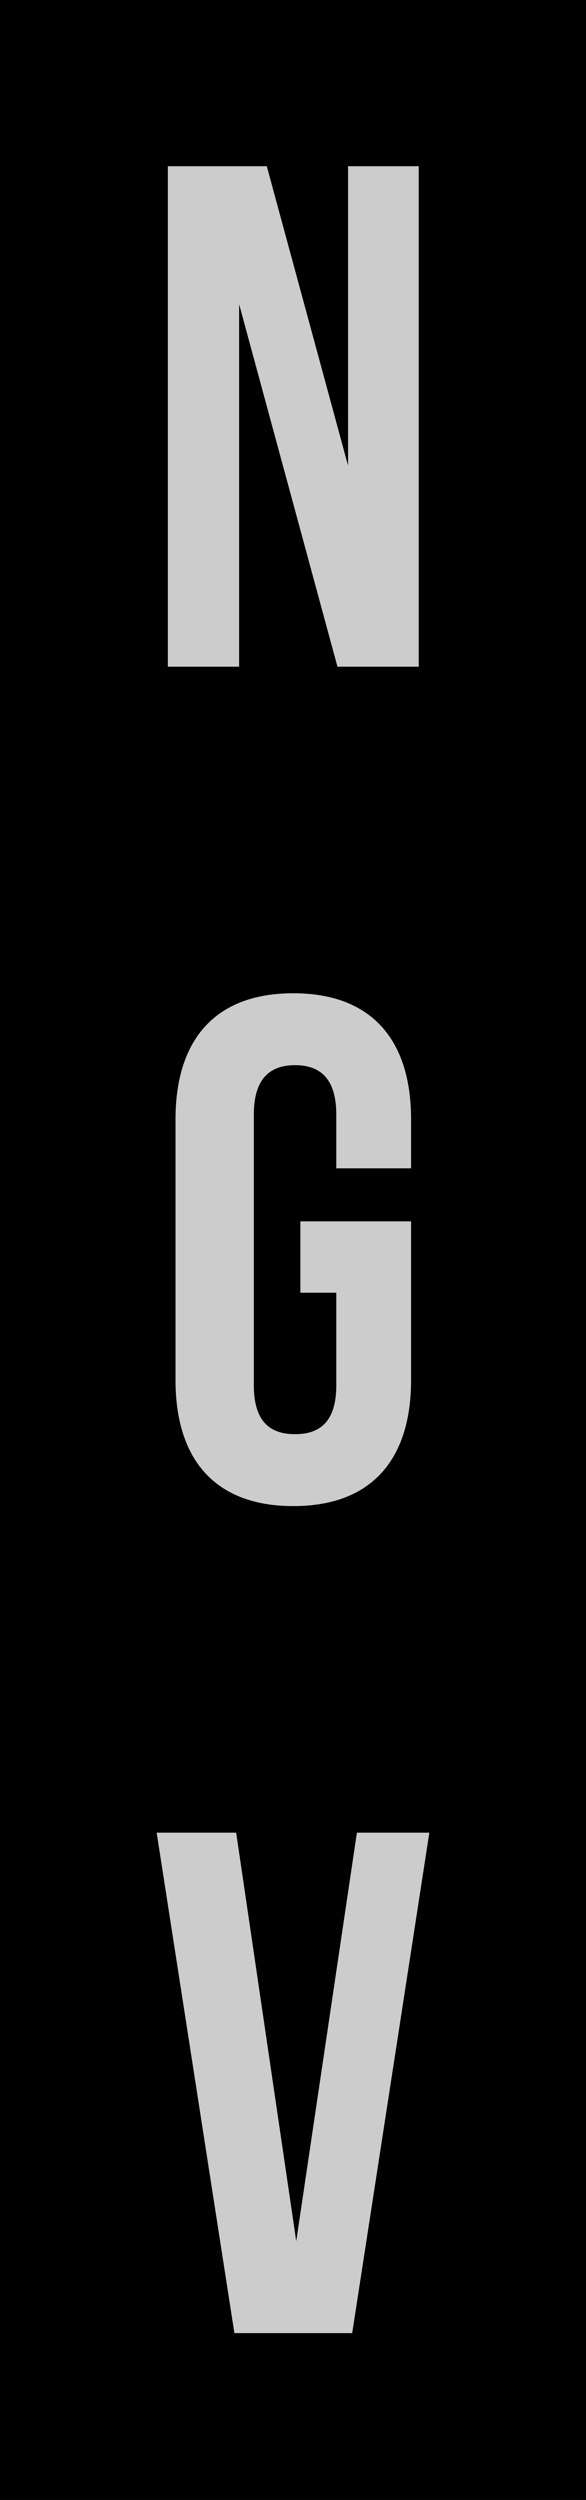
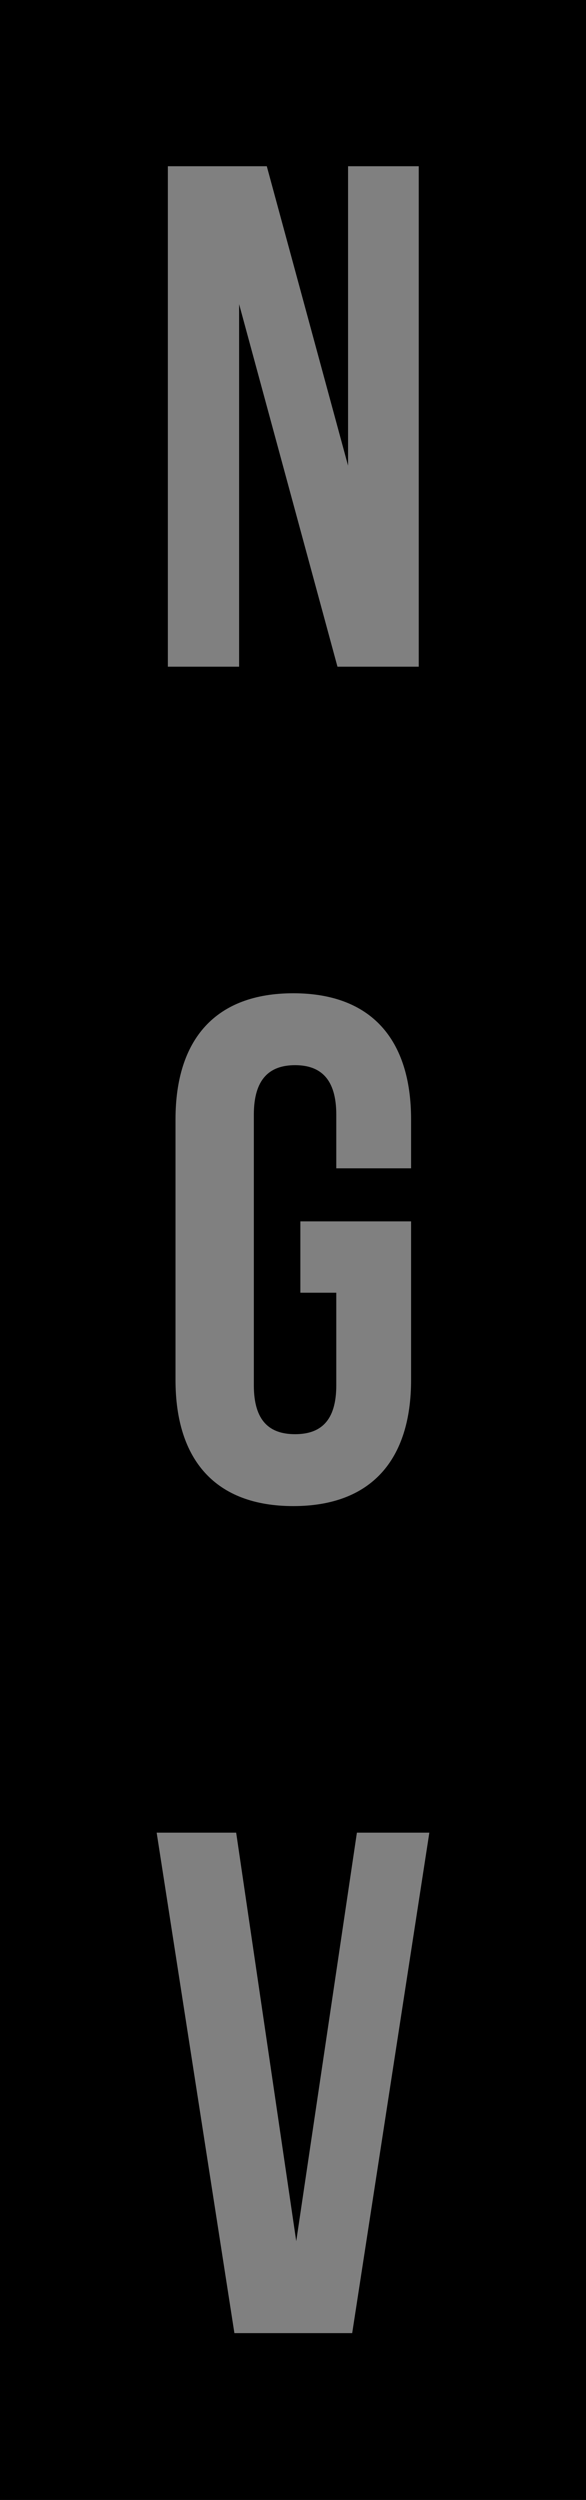
<svg xmlns="http://www.w3.org/2000/svg" version="1.1" id="Layer_1" x="0px" y="0px" viewBox="0 0 99.5 424.1" style="enable-background:new 0 0 99.5 424.1;" xml:space="preserve">
  <rect x="0" y="0" width="99.5" height="424.1" fill="#808080" stroke="none" />
  <style type="text/css">
	.st0{fill:#FFFFFF;fill-opacity:0.6;}
</style>
  <g id="Page-1">
    <g id="ExN_Landing-Copy-2" transform="translate(-1820, -387)">
      <g id="NGV-Black" transform="translate(1820, 387)">
-         <rect id="Rectangle-7" x="13.3" y="10.8" class="st0" width="73.5" height="398.8" />
        <path id="Fill-1" d="M0,0v141.4v141.4v141.4h99.5V282.7V141.4V0H0z M59.8,395.8h-20l-13.2-84.9h13.5l10.2,69.3l10.3-69.3h12.3     L59.8,395.8z M50.1,180.7c-4.3,0-7,2.3-7,8.4v45.9c0,6.1,2.7,8.3,7,8.3s7-2.2,7-8.3v-15.7H51v-12.1h18.8v26.9     c0,13.6-6.8,21.4-20,21.4c-13.2,0-20-7.8-20-21.4v-44.2c0-13.6,6.8-21.4,20-21.4c13.2,0,20,7.8,20,21.4v8.3H57.1v-9.1     C57.1,183,54.4,180.7,50.1,180.7z M28.5,28.2h16.8L59.1,79V28.2h12v84.9H57.3L40.6,51.6v61.5H28.5V28.2z" />
      </g>
    </g>
  </g>
</svg>